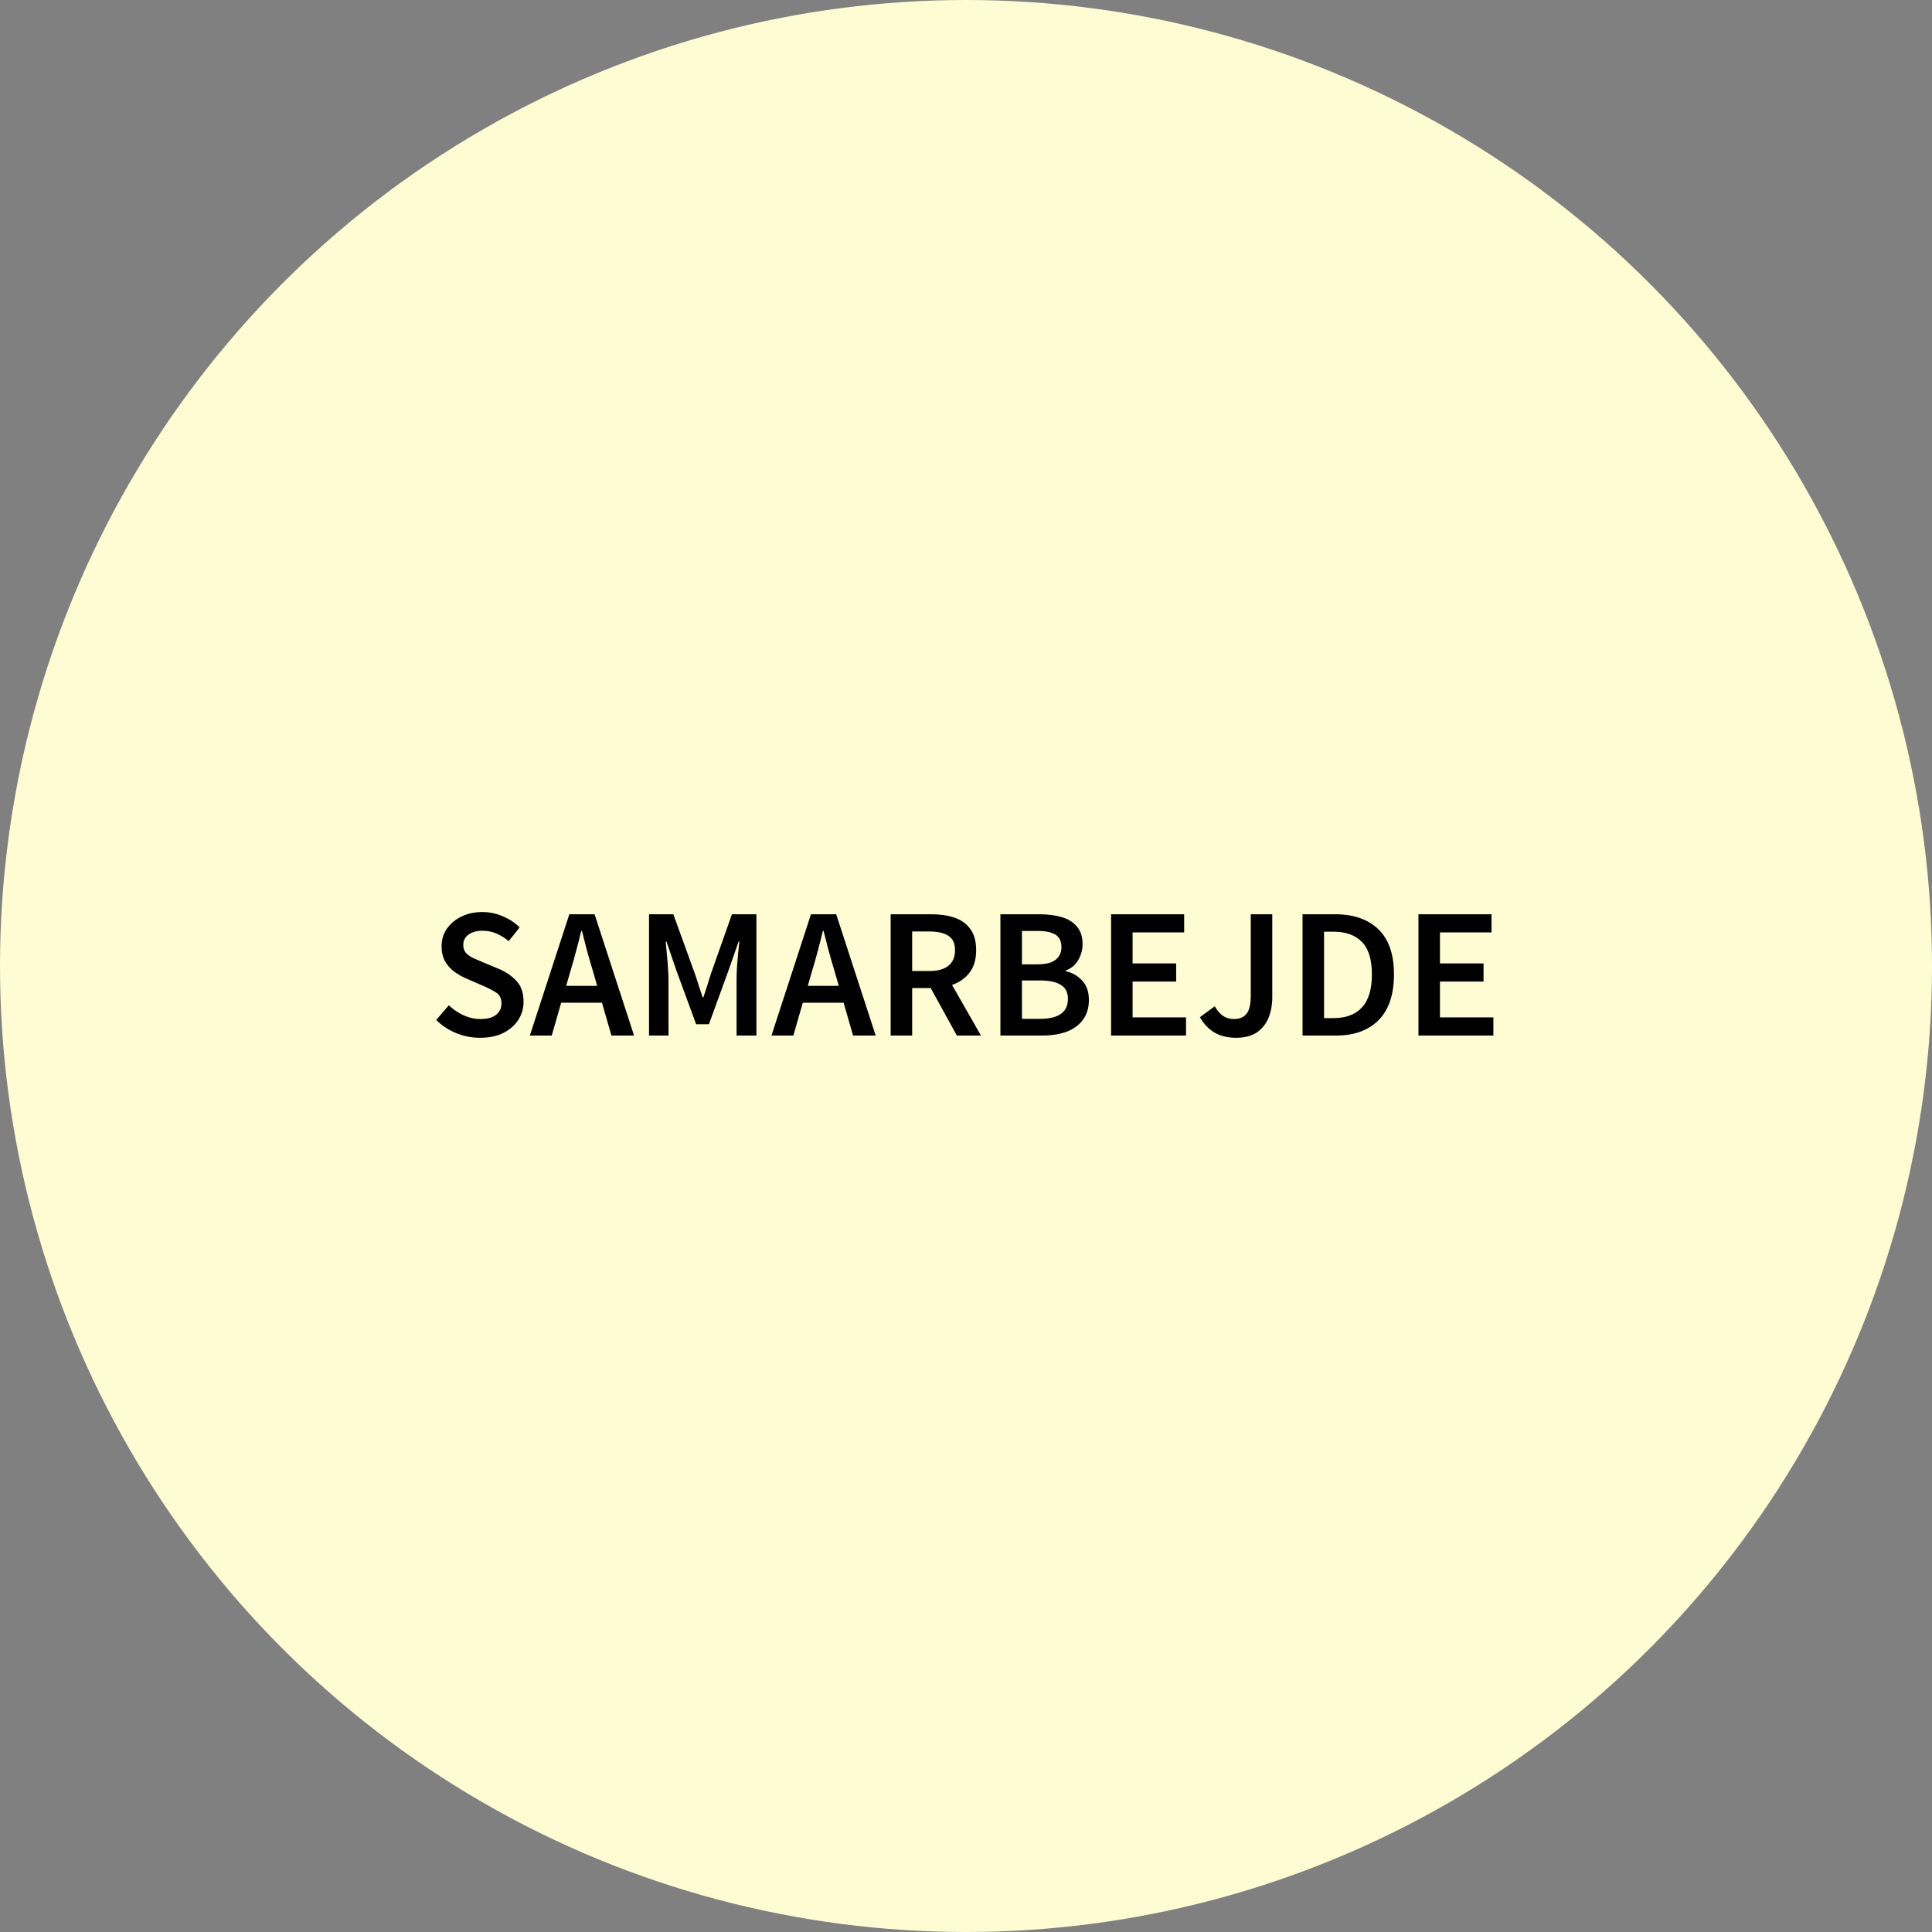
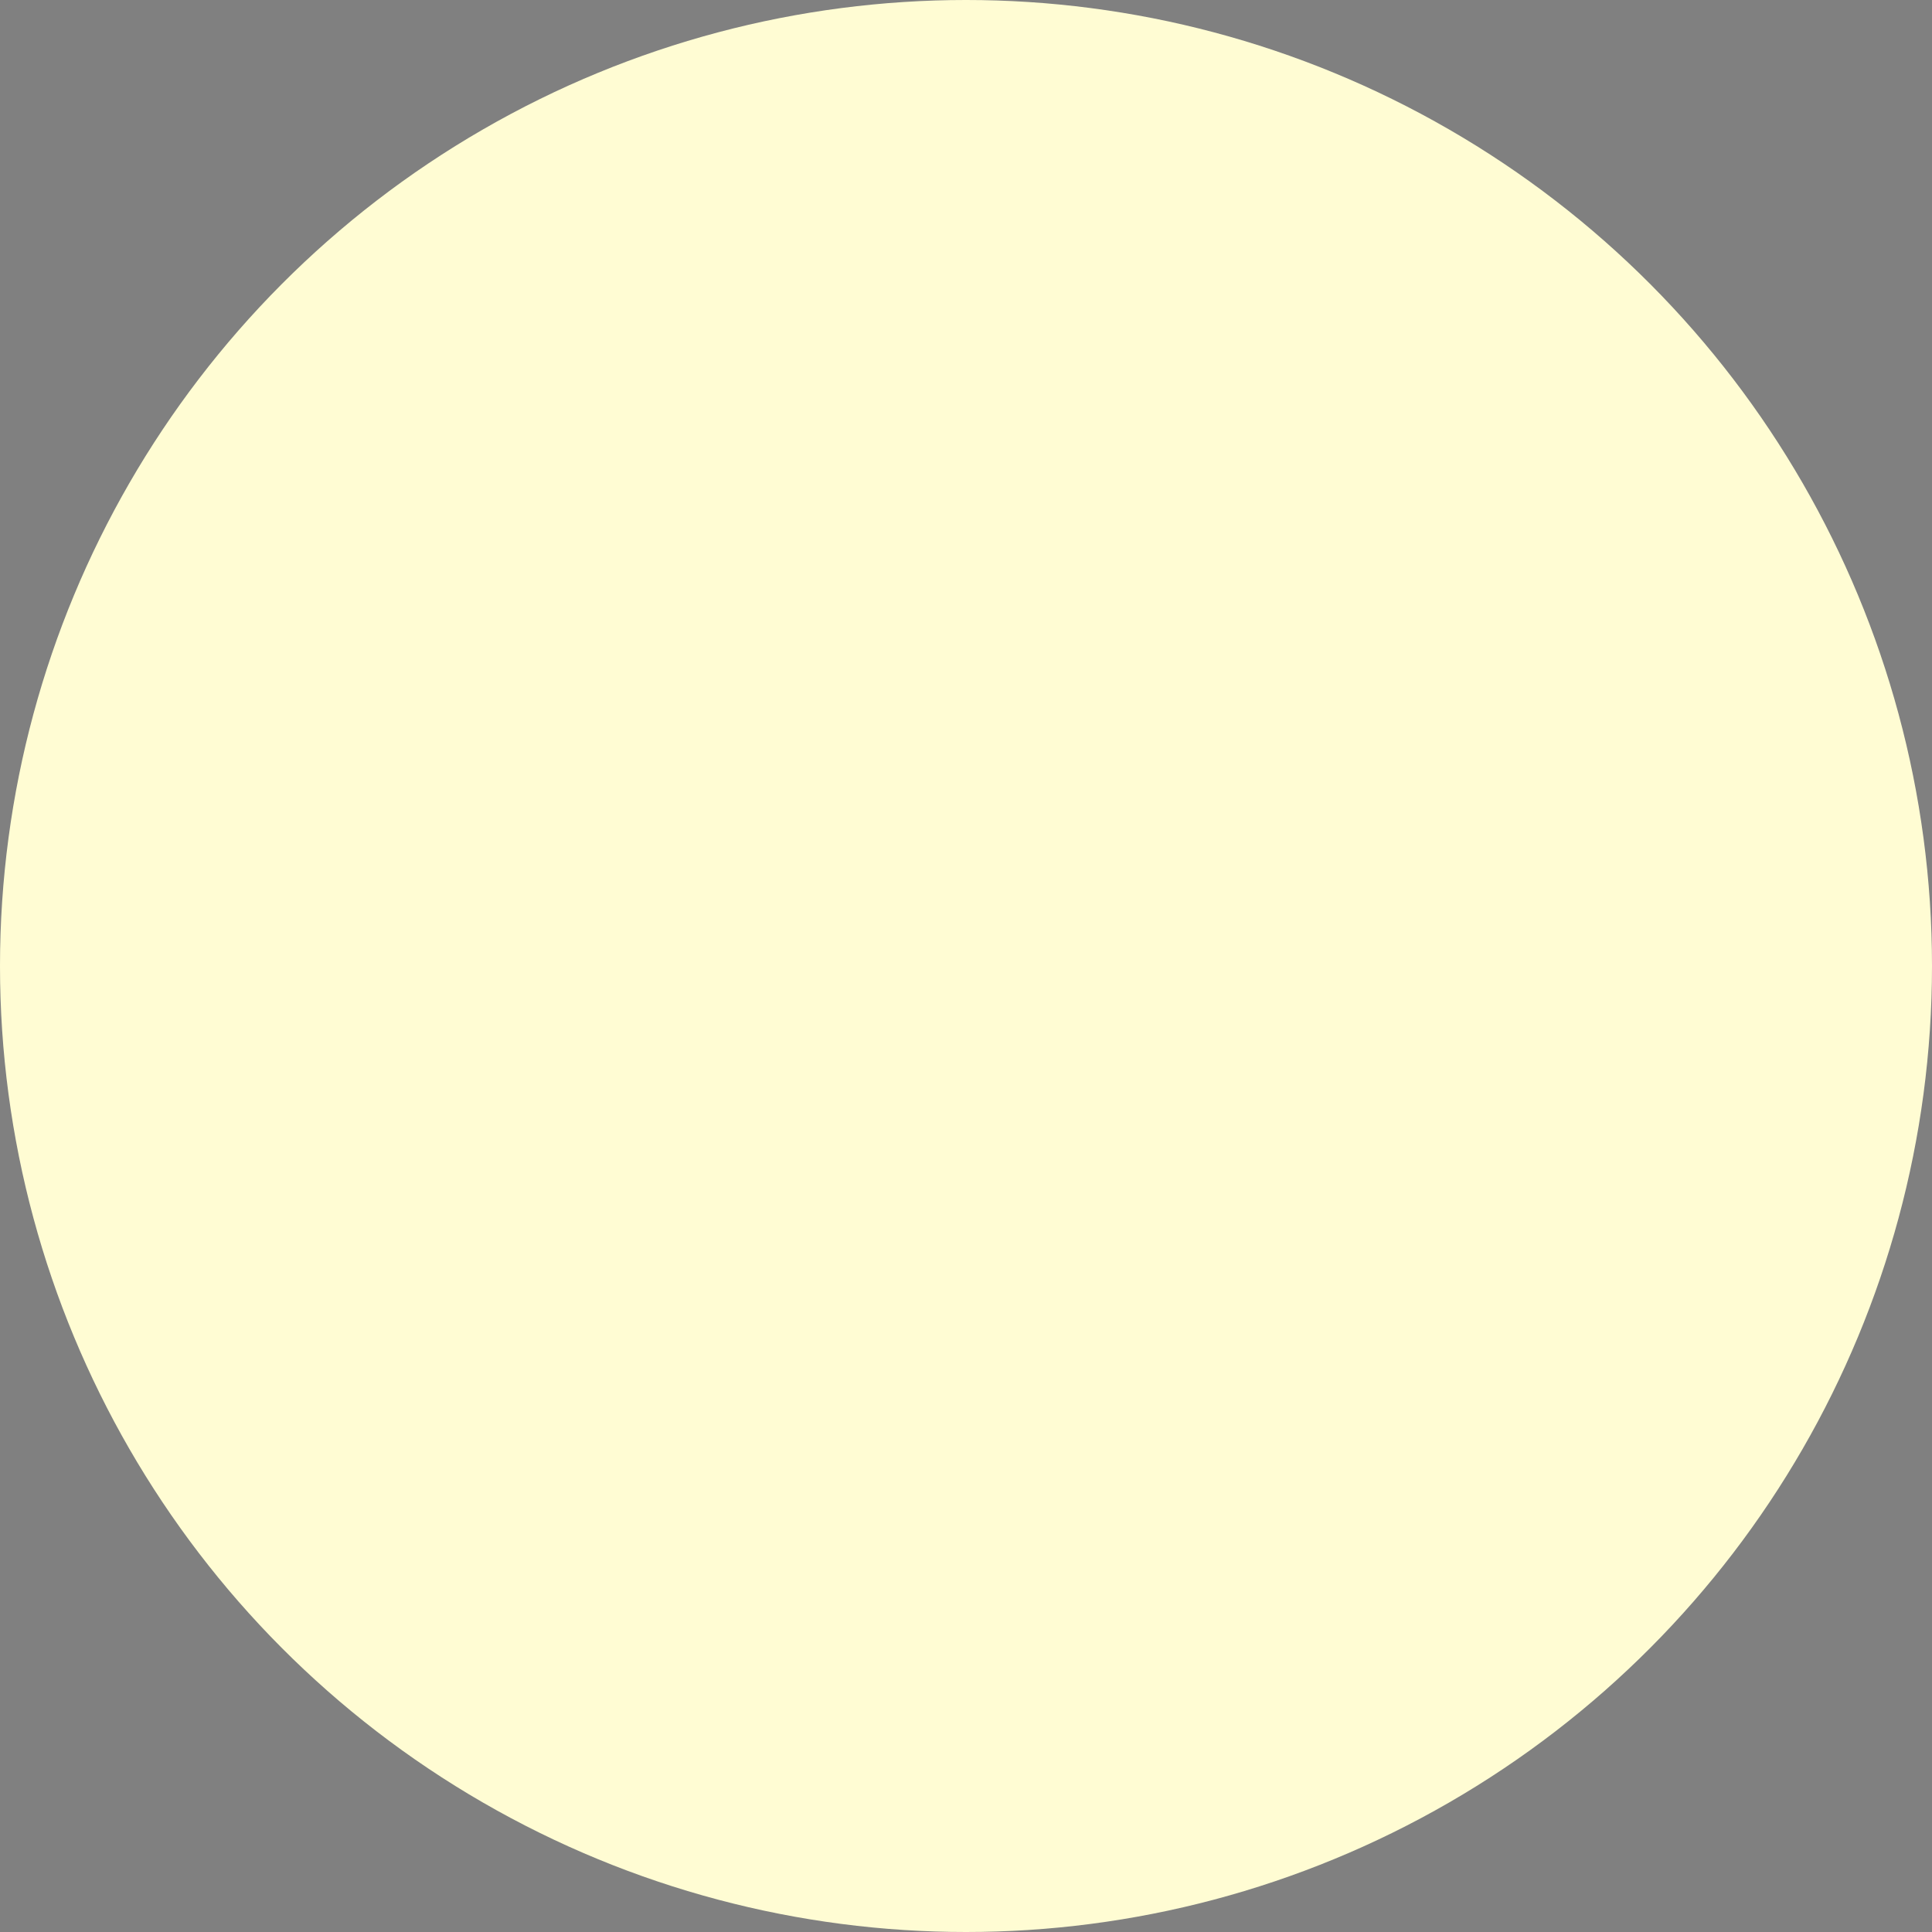
<svg xmlns="http://www.w3.org/2000/svg" width="250" height="250" viewBox="0 0 250 250" fill="none">
  <rect x="0" y="0" width="250" height="250" fill="#808080" stroke="none" />
  <circle cx="125" cy="125" r="125" fill="#FFFCD3" />
-   <path d="M62.107 134.288C61.051 134.288 60.027 134.088 59.035 133.688C58.059 133.288 57.195 132.72 56.443 131.984L58.075 130.088C58.635 130.616 59.275 131.048 59.995 131.384C60.715 131.704 61.435 131.864 62.155 131.864C63.051 131.864 63.731 131.68 64.195 131.312C64.659 130.944 64.891 130.456 64.891 129.848C64.891 129.192 64.659 128.72 64.195 128.432C63.747 128.144 63.171 127.848 62.467 127.544L60.307 126.608C59.795 126.384 59.291 126.096 58.795 125.744C58.315 125.392 57.915 124.944 57.595 124.4C57.291 123.856 57.139 123.2 57.139 122.432C57.139 121.6 57.363 120.856 57.811 120.2C58.275 119.528 58.899 119 59.683 118.616C60.483 118.216 61.395 118.016 62.419 118.016C63.331 118.016 64.211 118.2 65.059 118.568C65.907 118.92 66.635 119.4 67.243 120.008L65.827 121.784C65.331 121.368 64.803 121.04 64.243 120.8C63.699 120.56 63.091 120.44 62.419 120.44C61.683 120.44 61.083 120.608 60.619 120.944C60.171 121.264 59.947 121.712 59.947 122.288C59.947 122.688 60.059 123.024 60.283 123.296C60.523 123.552 60.835 123.776 61.219 123.968C61.603 124.144 62.011 124.32 62.443 124.496L64.579 125.384C65.507 125.784 66.267 126.312 66.859 126.968C67.451 127.608 67.747 128.496 67.747 129.632C67.747 130.48 67.523 131.256 67.075 131.96C66.627 132.664 65.979 133.232 65.131 133.664C64.299 134.08 63.291 134.288 62.107 134.288ZM73.817 125.648L73.265 127.568H77.273L76.721 125.648C76.465 124.816 76.217 123.96 75.977 123.08C75.753 122.2 75.529 121.328 75.305 120.464H75.209C75.001 121.344 74.777 122.224 74.537 123.104C74.313 123.968 74.073 124.816 73.817 125.648ZM68.561 134L73.673 118.304H76.937L82.049 134H79.121L77.897 129.752H72.617L71.393 134H68.561ZM83.984 134V118.304H87.128L89.912 125.984C90.088 126.48 90.256 126.992 90.416 127.52C90.592 128.032 90.76 128.544 90.92 129.056H91.016C91.192 128.544 91.36 128.032 91.52 127.52C91.68 126.992 91.84 126.48 92 125.984L94.712 118.304H97.88V134H95.312V126.824C95.312 126.328 95.328 125.792 95.36 125.216C95.408 124.624 95.456 124.032 95.504 123.44C95.568 122.848 95.624 122.312 95.672 121.832H95.576L94.304 125.48L91.736 132.536H90.08L87.488 125.48L86.24 121.832H86.144C86.192 122.312 86.24 122.848 86.288 123.44C86.352 124.032 86.4 124.624 86.432 125.216C86.48 125.792 86.504 126.328 86.504 126.824V134H83.984ZM105.083 125.648L104.531 127.568H108.539L107.987 125.648C107.731 124.816 107.483 123.96 107.243 123.08C107.019 122.2 106.795 121.328 106.571 120.464H106.475C106.267 121.344 106.043 122.224 105.803 123.104C105.579 123.968 105.339 124.816 105.083 125.648ZM99.827 134L104.939 118.304H108.203L113.315 134H110.387L109.163 129.752H103.883L102.659 134H99.827ZM115.25 134V118.304H120.554C121.642 118.304 122.618 118.448 123.482 118.736C124.362 119.024 125.05 119.512 125.546 120.2C126.058 120.872 126.314 121.792 126.314 122.96C126.314 124.16 126.026 125.128 125.45 125.864C124.89 126.6 124.138 127.128 123.194 127.448L126.938 134H123.818L120.434 127.856H118.034V134H115.25ZM118.034 125.648H120.266C121.338 125.648 122.154 125.424 122.714 124.976C123.29 124.512 123.578 123.84 123.578 122.96C123.578 122.064 123.29 121.44 122.714 121.088C122.154 120.72 121.338 120.536 120.266 120.536H118.034V125.648ZM129.453 134V118.304H134.469C135.557 118.304 136.517 118.424 137.349 118.664C138.197 118.904 138.861 119.312 139.341 119.888C139.837 120.448 140.085 121.208 140.085 122.168C140.085 122.904 139.893 123.6 139.509 124.256C139.125 124.896 138.589 125.336 137.901 125.576V125.672C138.765 125.864 139.477 126.272 140.037 126.896C140.613 127.504 140.901 128.336 140.901 129.392C140.901 130.432 140.637 131.296 140.109 131.984C139.597 132.672 138.885 133.184 137.973 133.52C137.061 133.84 136.029 134 134.877 134H129.453ZM132.237 124.784H134.229C135.317 124.784 136.109 124.584 136.605 124.184C137.101 123.784 137.349 123.248 137.349 122.576C137.349 121.808 137.093 121.264 136.581 120.944C136.069 120.624 135.301 120.464 134.277 120.464H132.237V124.784ZM132.237 131.84H134.589C135.741 131.84 136.629 131.632 137.253 131.216C137.877 130.784 138.189 130.128 138.189 129.248C138.189 128.416 137.885 127.816 137.277 127.448C136.669 127.064 135.773 126.872 134.589 126.872H132.237V131.84ZM143.773 134V118.304H153.229V120.656H146.557V124.664H152.197V127.016H146.557V131.648H153.469V134H143.773ZM159.951 134.288C158.863 134.288 157.935 134.064 157.167 133.616C156.399 133.168 155.767 132.504 155.271 131.624L157.191 130.208C157.511 130.784 157.879 131.208 158.295 131.48C158.711 131.736 159.159 131.864 159.639 131.864C160.375 131.864 160.927 131.64 161.295 131.192C161.663 130.744 161.847 129.96 161.847 128.84V118.304H164.631V129.08C164.631 130.024 164.471 130.896 164.151 131.696C163.831 132.48 163.327 133.112 162.639 133.592C161.951 134.056 161.055 134.288 159.951 134.288ZM168.547 134V118.304H172.747C175.147 118.304 177.019 118.952 178.363 120.248C179.707 121.544 180.379 123.488 180.379 126.08C180.379 128.688 179.715 130.664 178.387 132.008C177.059 133.336 175.227 134 172.891 134H168.547ZM171.331 131.744H172.555C174.139 131.744 175.363 131.288 176.227 130.376C177.091 129.448 177.523 128.016 177.523 126.08C177.523 124.16 177.091 122.76 176.227 121.88C175.363 121 174.139 120.56 172.555 120.56H171.331V131.744ZM183.547 134V118.304H193.003V120.656H186.331V124.664H191.971V127.016H186.331V131.648H193.243V134H183.547Z" fill="black" />
</svg>